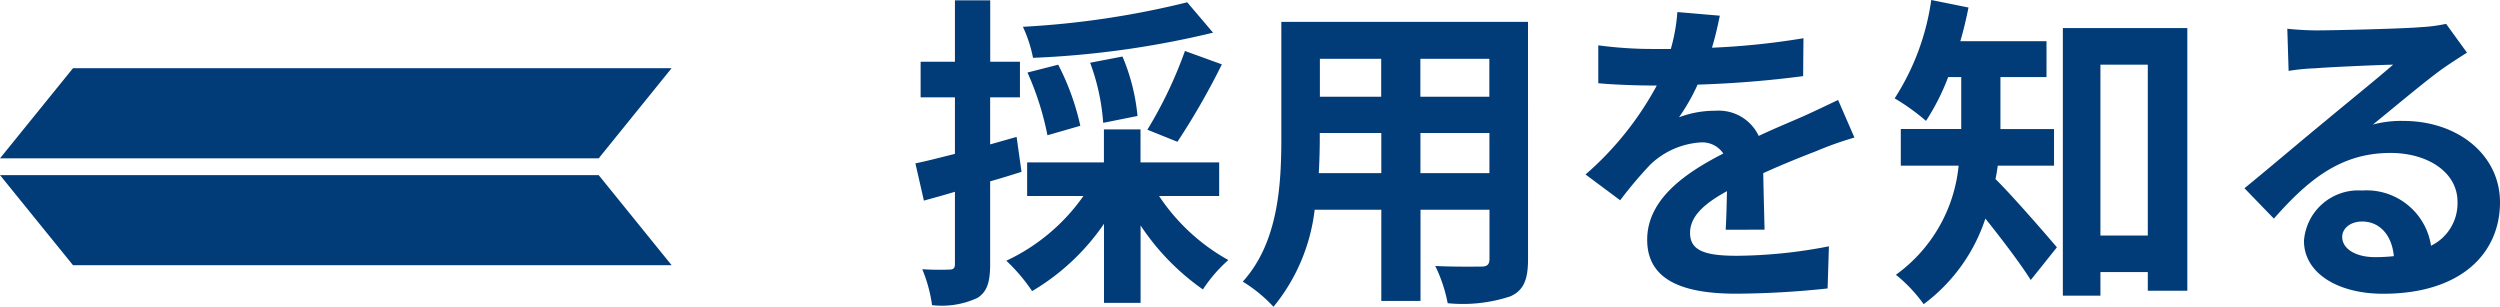
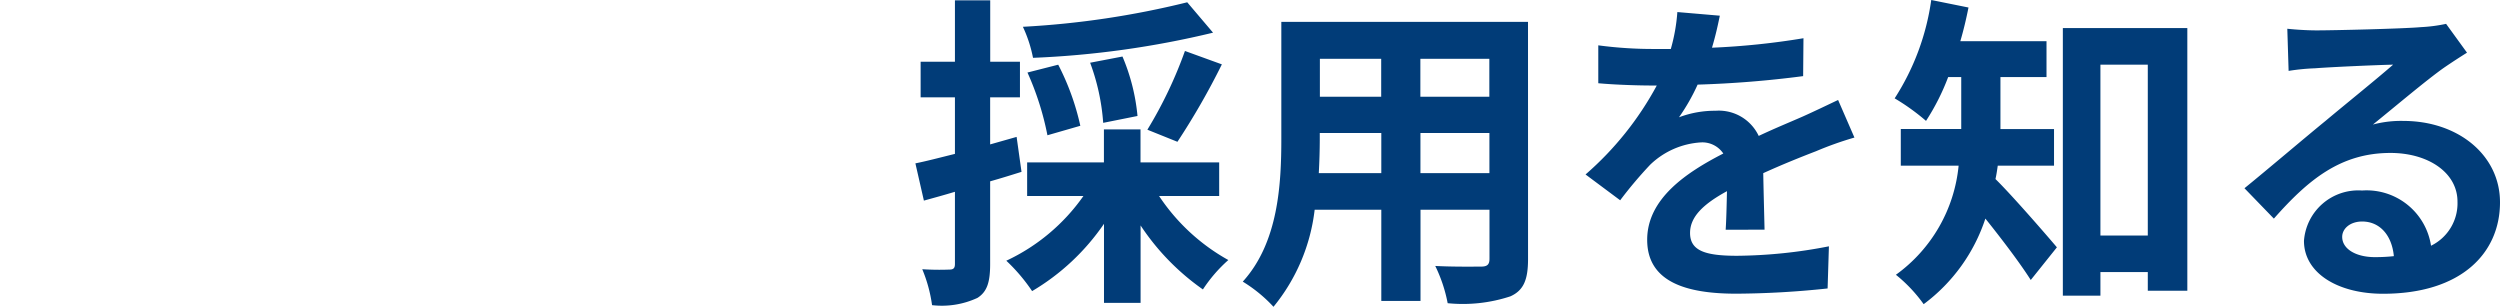
<svg xmlns="http://www.w3.org/2000/svg" width="137.732" height="16.902" viewBox="0 0 137.732 16.902">
  <g id="グループ_6016" data-name="グループ 6016" transform="translate(22067 -4417.488)">
    <g id="グループ_2233" data-name="グループ 2233" transform="translate(-22109 4276.246)">
-       <path id="パス_1102" data-name="パス 1102" d="M74.983,149.965H42L46.021,145H79Z" fill="#013c78" />
-       <path id="パス_1103" data-name="パス 1103" d="M79,166.561H46.021L42,161.6H74.983Z" transform="translate(0 -10.71)" fill="#013c78" />
-     </g>
+       </g>
    <path id="パス_20667" data-name="パス 20667" d="M15.408,5.88A48.325,48.325,0,0,1,6.354,7.23a7.312,7.312,0,0,1,.558,1.71A50.876,50.876,0,0,0,16.83,7.554Zm-.54,7.686A39.849,39.849,0,0,0,17.316,9.3l-2.034-.738a23.52,23.52,0,0,1-2.07,4.338Zm-2.2-1.422a10.952,10.952,0,0,0-.828-3.276l-1.782.342a11.849,11.849,0,0,1,.72,3.312Zm-3.15.54A13.719,13.719,0,0,0,8.3,9.318L6.606,9.75a15.77,15.77,0,0,1,1.1,3.456Zm-3.51.612-1.458.414V11.118H6.192V9.156H4.554V5.772H2.61V9.156H.72v1.962H2.61v3.114c-.81.2-1.566.4-2.178.522L.9,16.806c.522-.144,1.116-.306,1.71-.486V20.3c0,.234-.09.306-.306.306A14.542,14.542,0,0,1,.81,20.586a7.962,7.962,0,0,1,.54,1.98,4.668,4.668,0,0,0,2.5-.4c.54-.342.7-.882.7-1.872V15.744c.576-.162,1.152-.342,1.728-.522Zm11.16,3.258V14.7H12.834V12.882H10.818V14.7H6.588v1.854h3.1a10.745,10.745,0,0,1-4.248,3.564,9.722,9.722,0,0,1,1.422,1.674,12.476,12.476,0,0,0,3.96-3.708V22.44h2.016V18.174A13.134,13.134,0,0,0,16.272,21.7a8.042,8.042,0,0,1,1.4-1.62,10.986,10.986,0,0,1-3.816-3.528Zm11.088-1.26V13.08h3.8v2.214Zm-5.6,0c.036-.666.054-1.314.054-1.89V13.08H26.1v2.214Zm3.438-6.3v2.088H22.716V8.994Zm5.958,2.088h-3.8V8.994h3.8ZM34.182,6.96H20.592v6.426c0,2.52-.162,5.724-2.124,7.884a7.906,7.906,0,0,1,1.692,1.386,10.308,10.308,0,0,0,2.268-5.346H26.1v5.022h2.16V17.31h3.8v2.7c0,.324-.126.432-.468.432-.324,0-1.512.018-2.52-.036a8.093,8.093,0,0,1,.684,2.052,8.359,8.359,0,0,0,3.456-.378c.72-.324.972-.9.972-2.052ZM47.214,18.408c-.018-.81-.054-2.124-.072-3.114,1.1-.5,2.106-.9,2.9-1.206a18.9,18.9,0,0,1,2.124-.756l-.9-2.07c-.648.306-1.278.612-1.962.918-.738.324-1.494.63-2.412,1.062a2.428,2.428,0,0,0-2.376-1.386,5.579,5.579,0,0,0-2.016.36,10.889,10.889,0,0,0,1.026-1.8,58.07,58.07,0,0,0,5.814-.468l.018-2.088a41.162,41.162,0,0,1-5.04.522c.216-.72.342-1.332.432-1.764l-2.34-.2a9.92,9.92,0,0,1-.36,2.034h-.864a22.87,22.87,0,0,1-3.132-.2v2.088c.972.09,2.286.126,3.006.126h.216a17.424,17.424,0,0,1-3.924,4.9l1.908,1.422a22.829,22.829,0,0,1,1.656-1.962A4.411,4.411,0,0,1,43.7,13.6a1.393,1.393,0,0,1,1.242.612c-2.034,1.044-4.194,2.484-4.194,4.752,0,2.3,2.106,2.97,4.9,2.97a49.319,49.319,0,0,0,5.04-.288l.072-2.322a27.265,27.265,0,0,1-5.058.522c-1.746,0-2.592-.27-2.592-1.26,0-.882.72-1.584,2.034-2.3-.018.774-.036,1.6-.072,2.124ZM63.162,14.88V12.864H60.21V10h2.538V8.022H58c.18-.612.324-1.224.45-1.854l-2.052-.414a13.409,13.409,0,0,1-2.016,5.418,12.041,12.041,0,0,1,1.728,1.242A12.555,12.555,0,0,0,57.33,10h.72v2.862H54.72V14.88h3.186a8.408,8.408,0,0,1-3.456,6.012,8.14,8.14,0,0,1,1.53,1.62,9.609,9.609,0,0,0,3.4-4.716c.882,1.1,1.908,2.448,2.5,3.384l1.44-1.8c-.5-.594-2.448-2.844-3.384-3.762.054-.234.09-.486.126-.738Zm2.556,3.852V9.318h2.61v9.414ZM63.648,7.3V22.044h2.07v-1.3h2.61v1.026h2.178V7.3ZM80.838,19.92c-1.044,0-1.8-.45-1.8-1.116,0-.45.432-.846,1.1-.846.972,0,1.638.756,1.746,1.908A9.4,9.4,0,0,1,80.838,19.92ZM84.762,7.068a8.6,8.6,0,0,1-1.368.18c-1.008.09-4.824.18-5.76.18-.5,0-1.116-.036-1.62-.09l.072,2.322a11.763,11.763,0,0,1,1.458-.144c.936-.072,3.384-.18,4.3-.2-.882.774-2.736,2.268-3.726,3.1-1.062.864-3.2,2.682-4.464,3.708l1.62,1.674c1.908-2.16,3.69-3.618,6.426-3.618,2.07,0,3.69,1.08,3.69,2.682a2.6,2.6,0,0,1-1.458,2.43,3.589,3.589,0,0,0-3.8-3.042,3,3,0,0,0-3.2,2.772c0,1.782,1.872,2.916,4.356,2.916,4.3,0,6.444-2.232,6.444-5.04,0-2.592-2.3-4.482-5.328-4.482a5.994,5.994,0,0,0-1.674.2c1.116-.9,2.988-2.484,3.942-3.15q.594-.405,1.242-.81Z" transform="translate(-22017 4411.734)" fill="#013c78" />
  </g>
</svg>